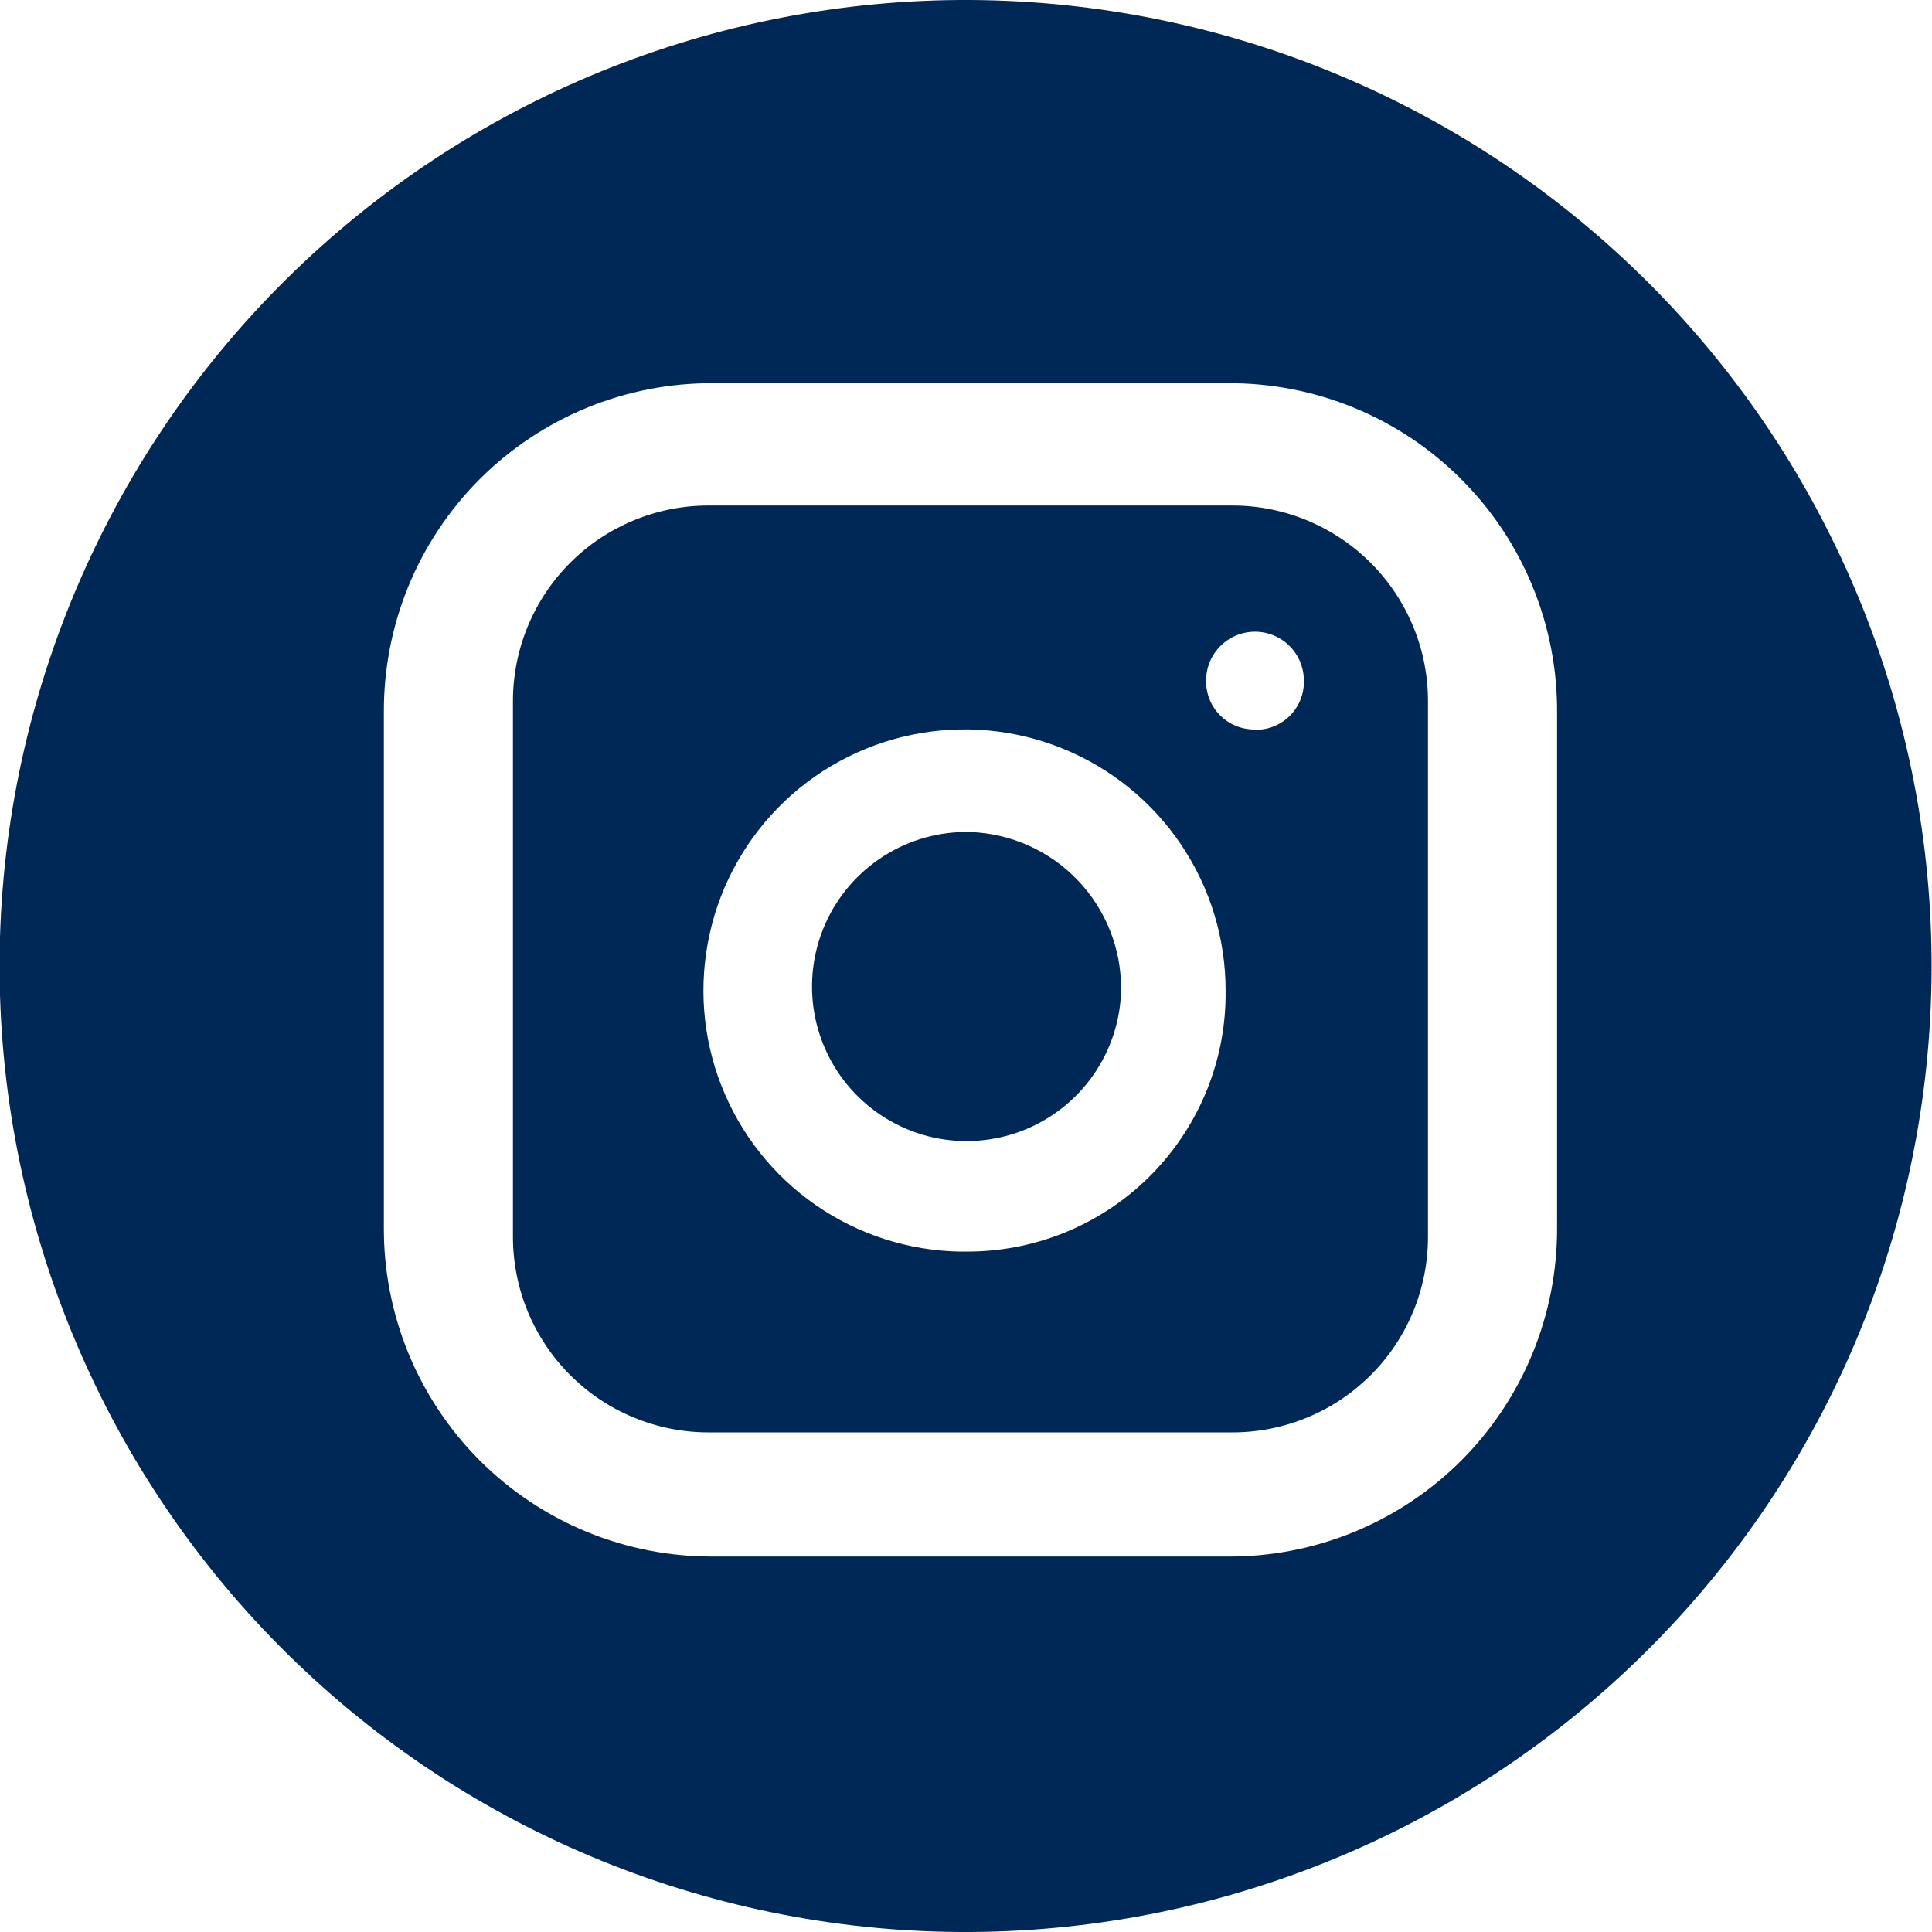
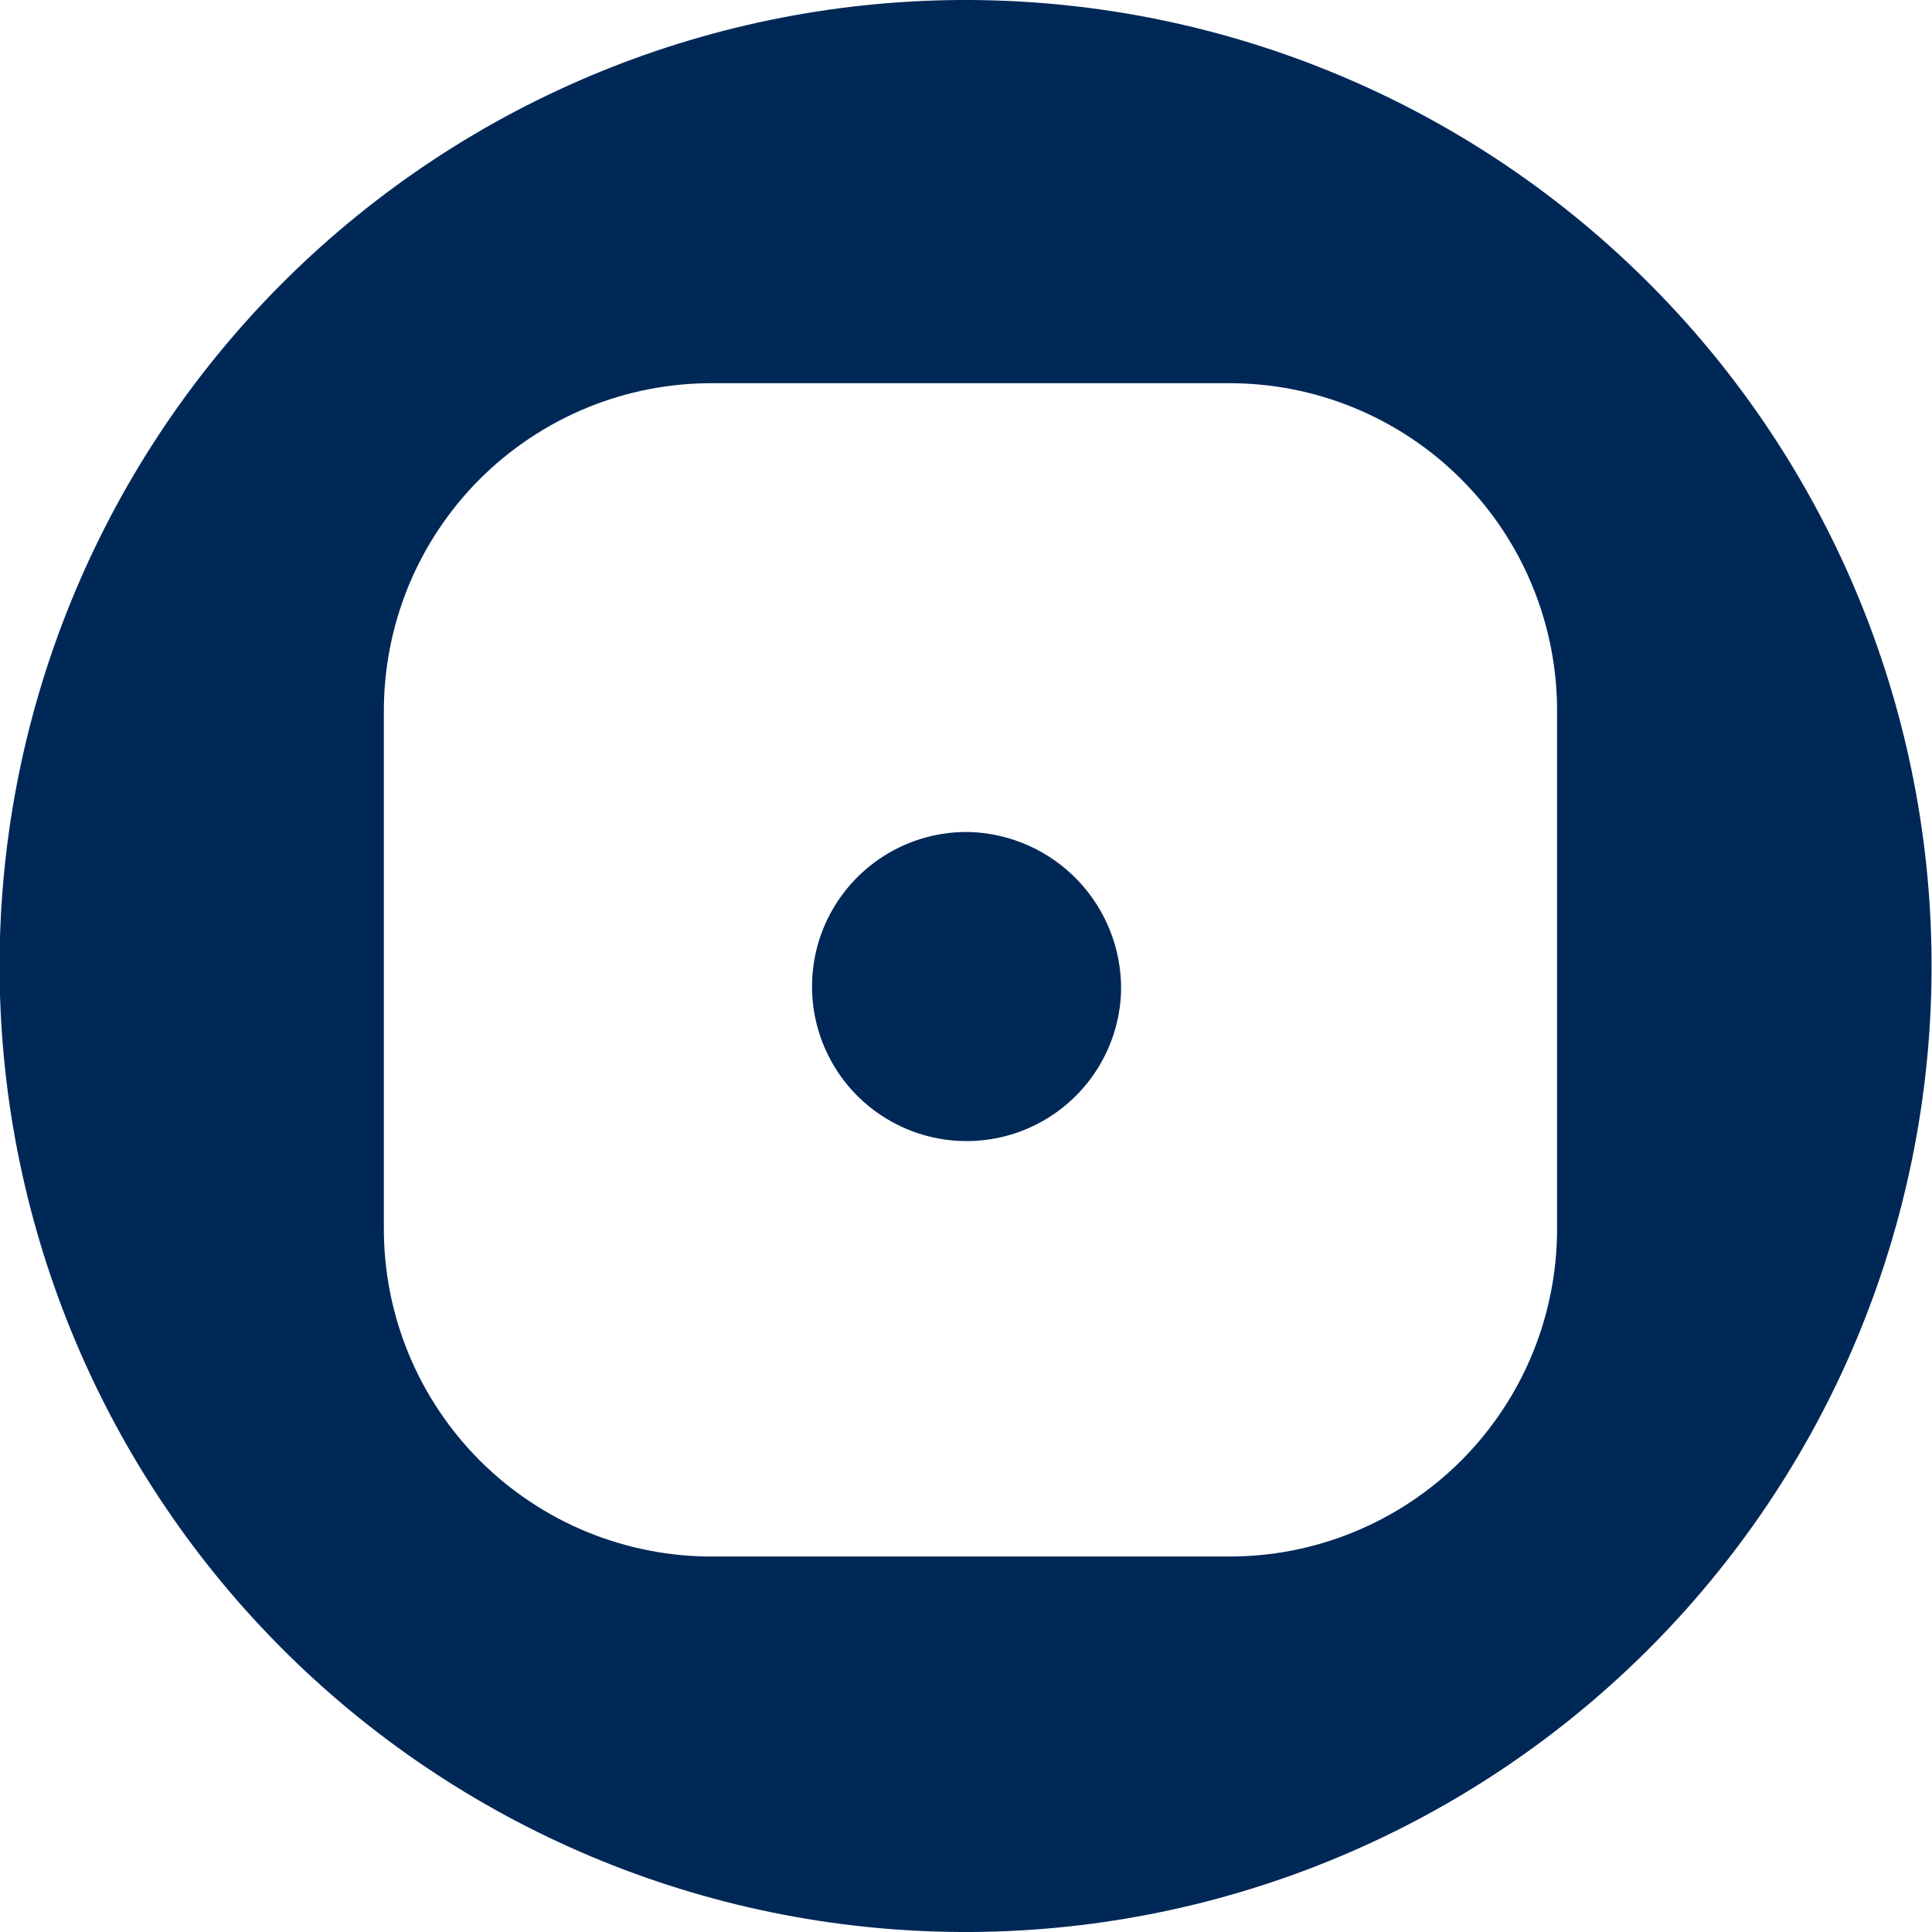
<svg xmlns="http://www.w3.org/2000/svg" width="32" height="32" viewBox="0 0 32 32" fill="none">
  <g id="icon:instagram" clip-path="url(#clip0_364_1409)">
    <g id="Vector">
      <path d="M18.569 16.389C18.56 16.896 18.4 17.388 18.11 17.804C17.82 18.22 17.413 18.54 16.941 18.725C16.468 18.909 15.952 18.949 15.457 18.84C14.962 18.73 14.511 18.476 14.16 18.11C13.81 17.744 13.576 17.282 13.488 16.782C13.401 16.283 13.463 15.769 13.668 15.305C13.873 14.842 14.211 14.449 14.639 14.178C15.067 13.906 15.566 13.768 16.073 13.781C16.747 13.806 17.384 14.092 17.85 14.579C18.316 15.066 18.574 15.715 18.569 16.389Z" fill="#002857" />
-       <path d="M20.414 8.373H11.734C10.875 8.373 10.052 8.714 9.444 9.321C8.837 9.929 8.496 10.752 8.496 11.611V20.486C8.496 20.912 8.58 21.333 8.742 21.726C8.905 22.119 9.144 22.476 9.444 22.776C9.745 23.077 10.102 23.316 10.495 23.478C10.888 23.641 11.309 23.725 11.734 23.725H20.414C20.839 23.725 21.26 23.641 21.653 23.478C22.046 23.316 22.403 23.077 22.704 22.776C23.005 22.476 23.243 22.119 23.406 21.726C23.569 21.333 23.652 20.912 23.652 20.486V11.627C23.654 11.201 23.572 10.778 23.41 10.384C23.248 9.989 23.009 9.63 22.709 9.328C22.408 9.026 22.05 8.786 21.657 8.622C21.263 8.458 20.84 8.373 20.414 8.373ZM16.073 20.73C15.214 20.749 14.368 20.512 13.645 20.049C12.921 19.585 12.351 18.917 12.009 18.128C11.666 17.34 11.567 16.468 11.723 15.623C11.878 14.777 12.282 13.998 12.883 13.383C13.484 12.768 14.254 12.347 15.095 12.172C15.937 11.997 16.811 12.076 17.607 12.401C18.403 12.725 19.085 13.279 19.564 13.992C20.044 14.705 20.3 15.545 20.3 16.405C20.307 16.966 20.203 17.524 19.994 18.045C19.785 18.566 19.475 19.041 19.083 19.443C18.69 19.845 18.223 20.165 17.706 20.386C17.19 20.606 16.635 20.723 16.073 20.73ZM20.771 12.082C20.665 12.082 20.561 12.061 20.463 12.02C20.366 11.979 20.278 11.919 20.204 11.844C20.13 11.768 20.072 11.679 20.033 11.581C19.994 11.482 19.975 11.378 19.977 11.272C19.977 11.057 20.062 10.851 20.214 10.7C20.366 10.548 20.572 10.463 20.787 10.463C21.002 10.463 21.207 10.548 21.359 10.7C21.511 10.851 21.596 11.057 21.596 11.272C21.6 11.386 21.578 11.5 21.533 11.605C21.488 11.71 21.421 11.805 21.337 11.882C21.252 11.958 21.152 12.016 21.043 12.051C20.934 12.085 20.819 12.096 20.705 12.082H20.771Z" fill="#002857" />
      <path d="M16.073 0C11.83 -0.021 7.752 1.644 4.736 4.63C1.721 7.615 0.015 11.677 -0.007 15.92C-0.028 20.163 1.638 24.241 4.623 27.257C7.609 30.273 11.67 31.979 15.913 32C18.014 32.01 20.097 31.607 22.042 30.812C23.987 30.018 25.757 28.848 27.25 27.37C28.743 25.892 29.931 24.134 30.745 22.197C31.558 20.26 31.983 18.181 31.993 16.08C32.004 13.979 31.6 11.896 30.806 9.951C30.011 8.006 28.842 6.236 27.363 4.743C25.885 3.25 24.127 2.062 22.19 1.249C20.253 0.435 18.174 0.011 16.073 0ZM25.79 20.323C25.794 21.041 25.656 21.753 25.384 22.416C25.111 23.081 24.709 23.684 24.202 24.192C23.695 24.699 23.091 25.101 22.427 25.374C21.763 25.647 21.052 25.785 20.334 25.781H11.816C11.098 25.785 10.387 25.646 9.723 25.374C9.059 25.101 8.456 24.699 7.948 24.192C7.441 23.684 7.039 23.081 6.766 22.418C6.493 21.754 6.354 21.042 6.358 20.325V11.805C6.354 11.087 6.492 10.376 6.764 9.711C7.037 9.047 7.439 8.444 7.946 7.936C8.454 7.429 9.057 7.027 9.721 6.754C10.385 6.481 11.096 6.343 11.814 6.347H20.334C21.052 6.343 21.763 6.481 22.427 6.754C23.091 7.027 23.694 7.428 24.201 7.936C24.709 8.443 25.111 9.046 25.383 9.71C25.656 10.374 25.794 11.086 25.79 11.803V20.323Z" fill="#002857" />
    </g>
  </g>
  <defs>
    <clipPath id="clip0_364_1409">
      <rect width="32" height="32" fill="white" transform="translate(-0.007)" />
    </clipPath>
  </defs>
</svg>